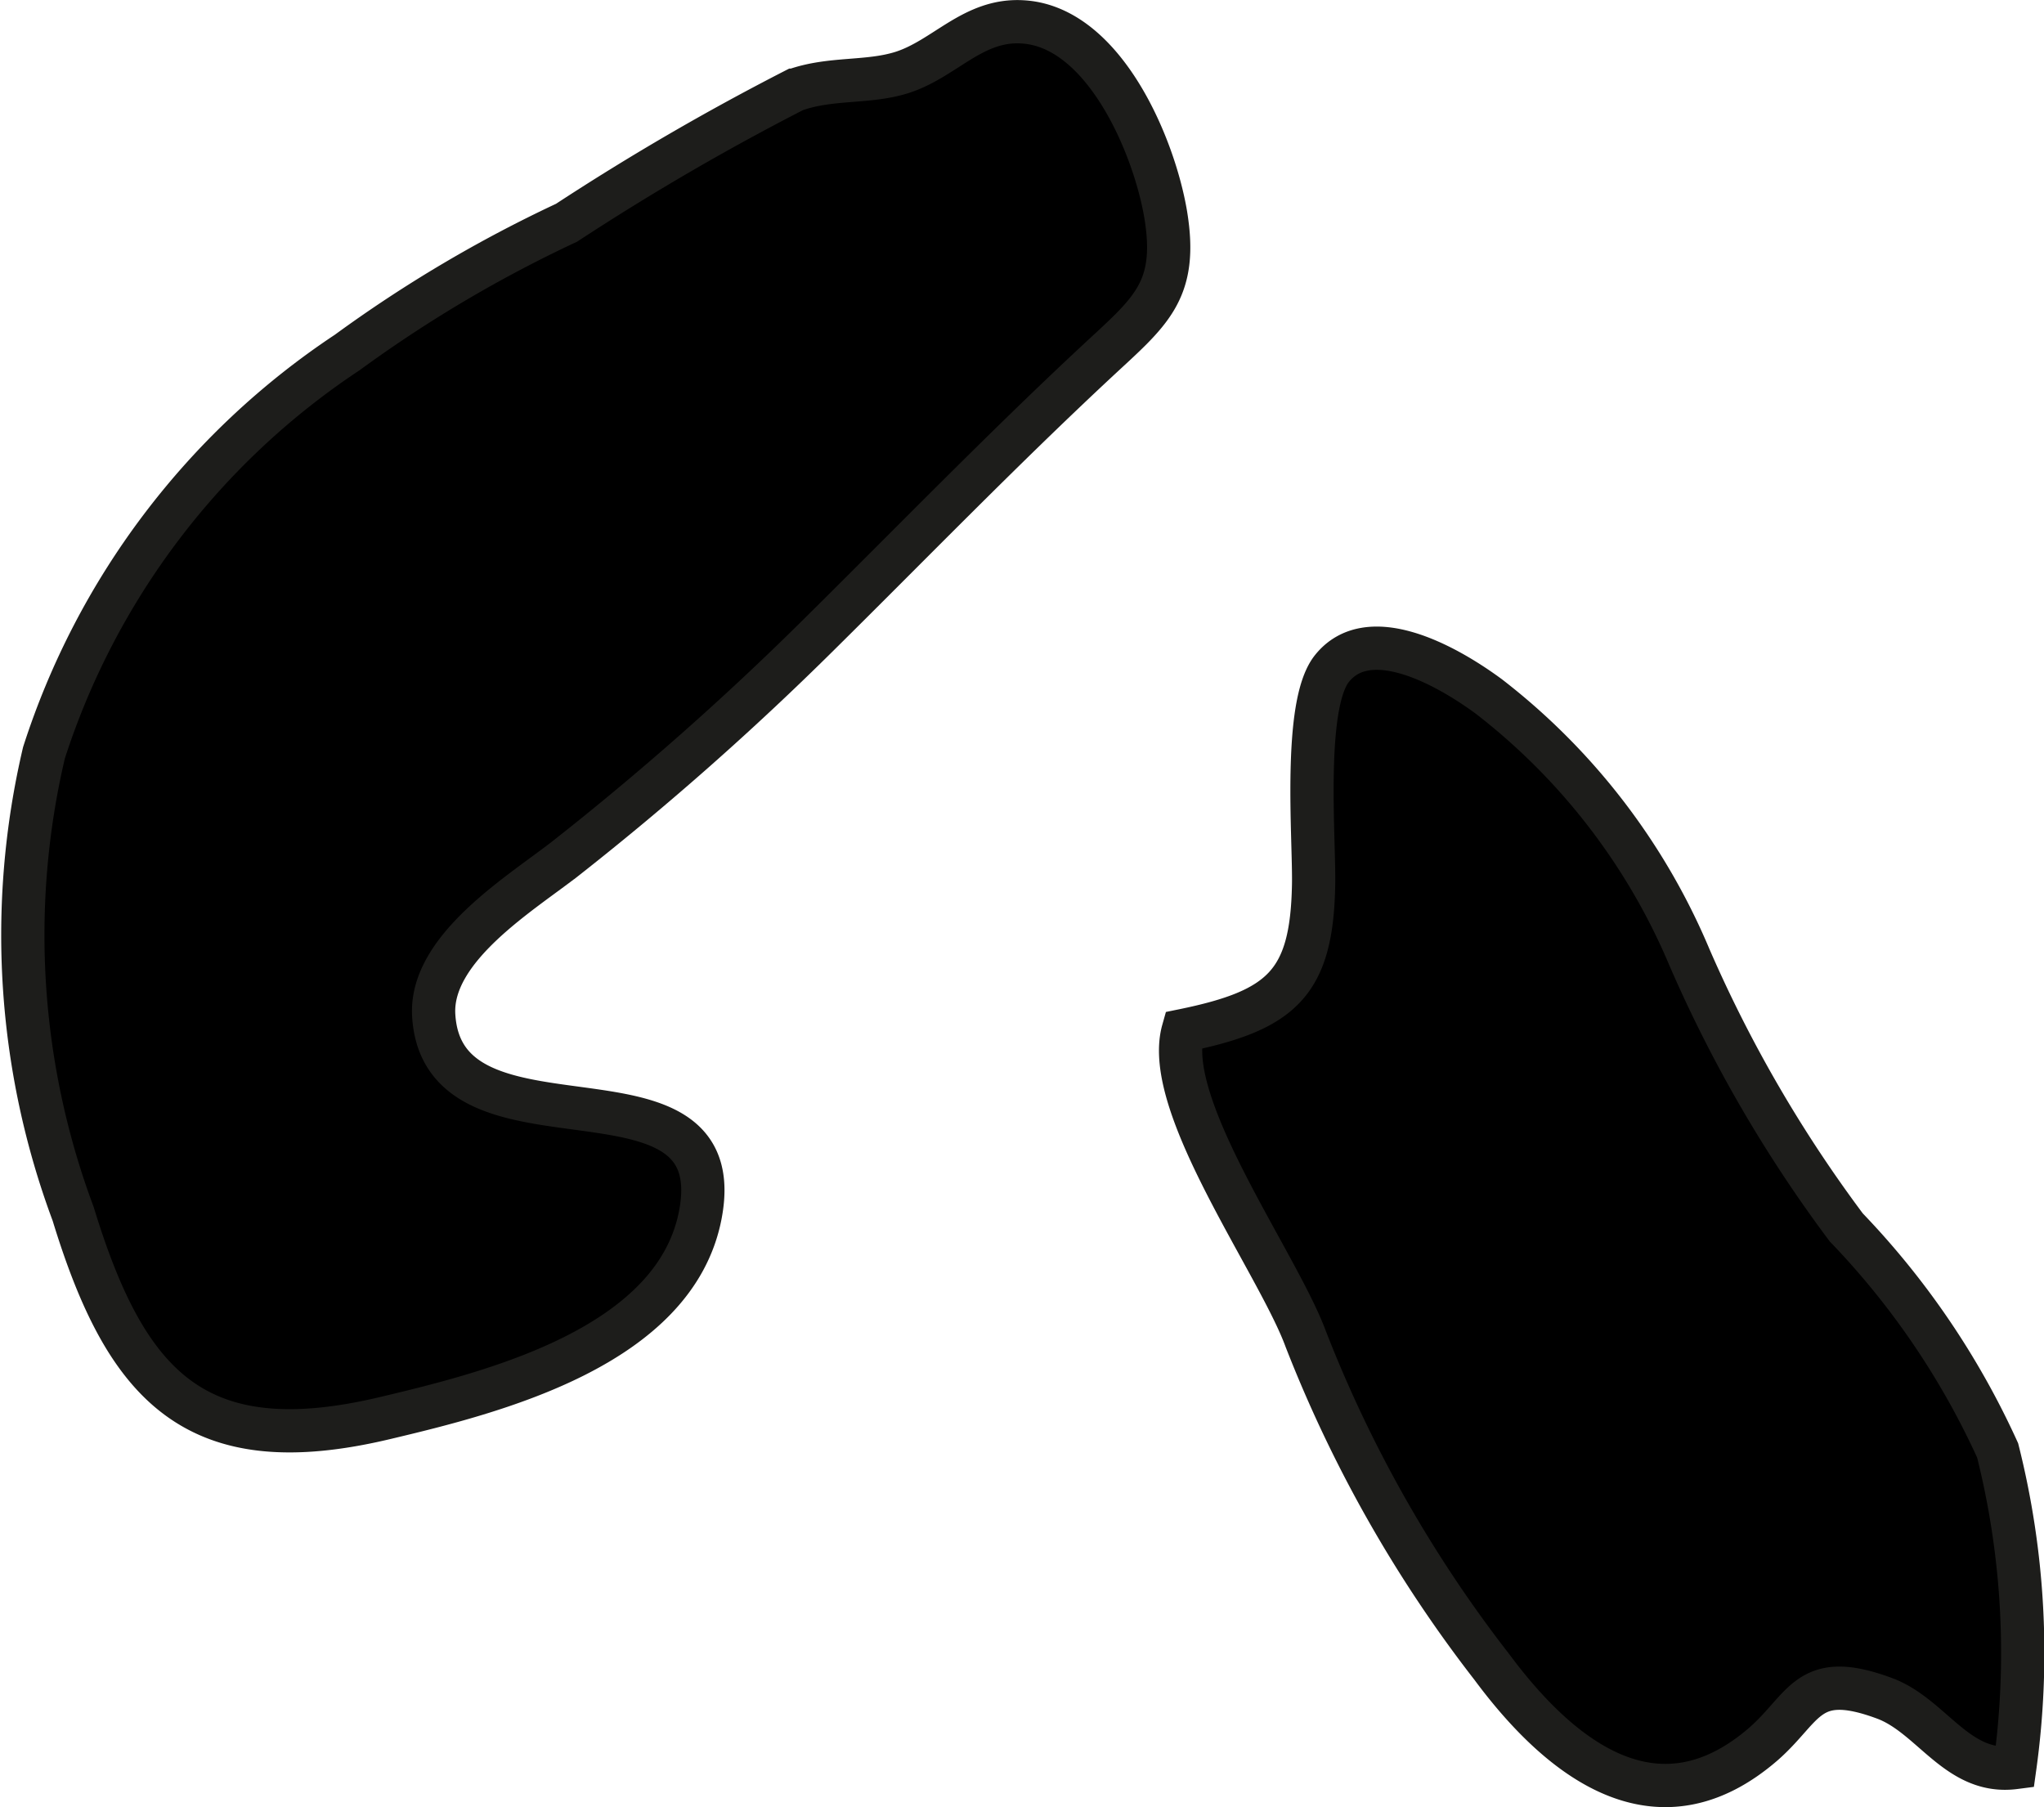
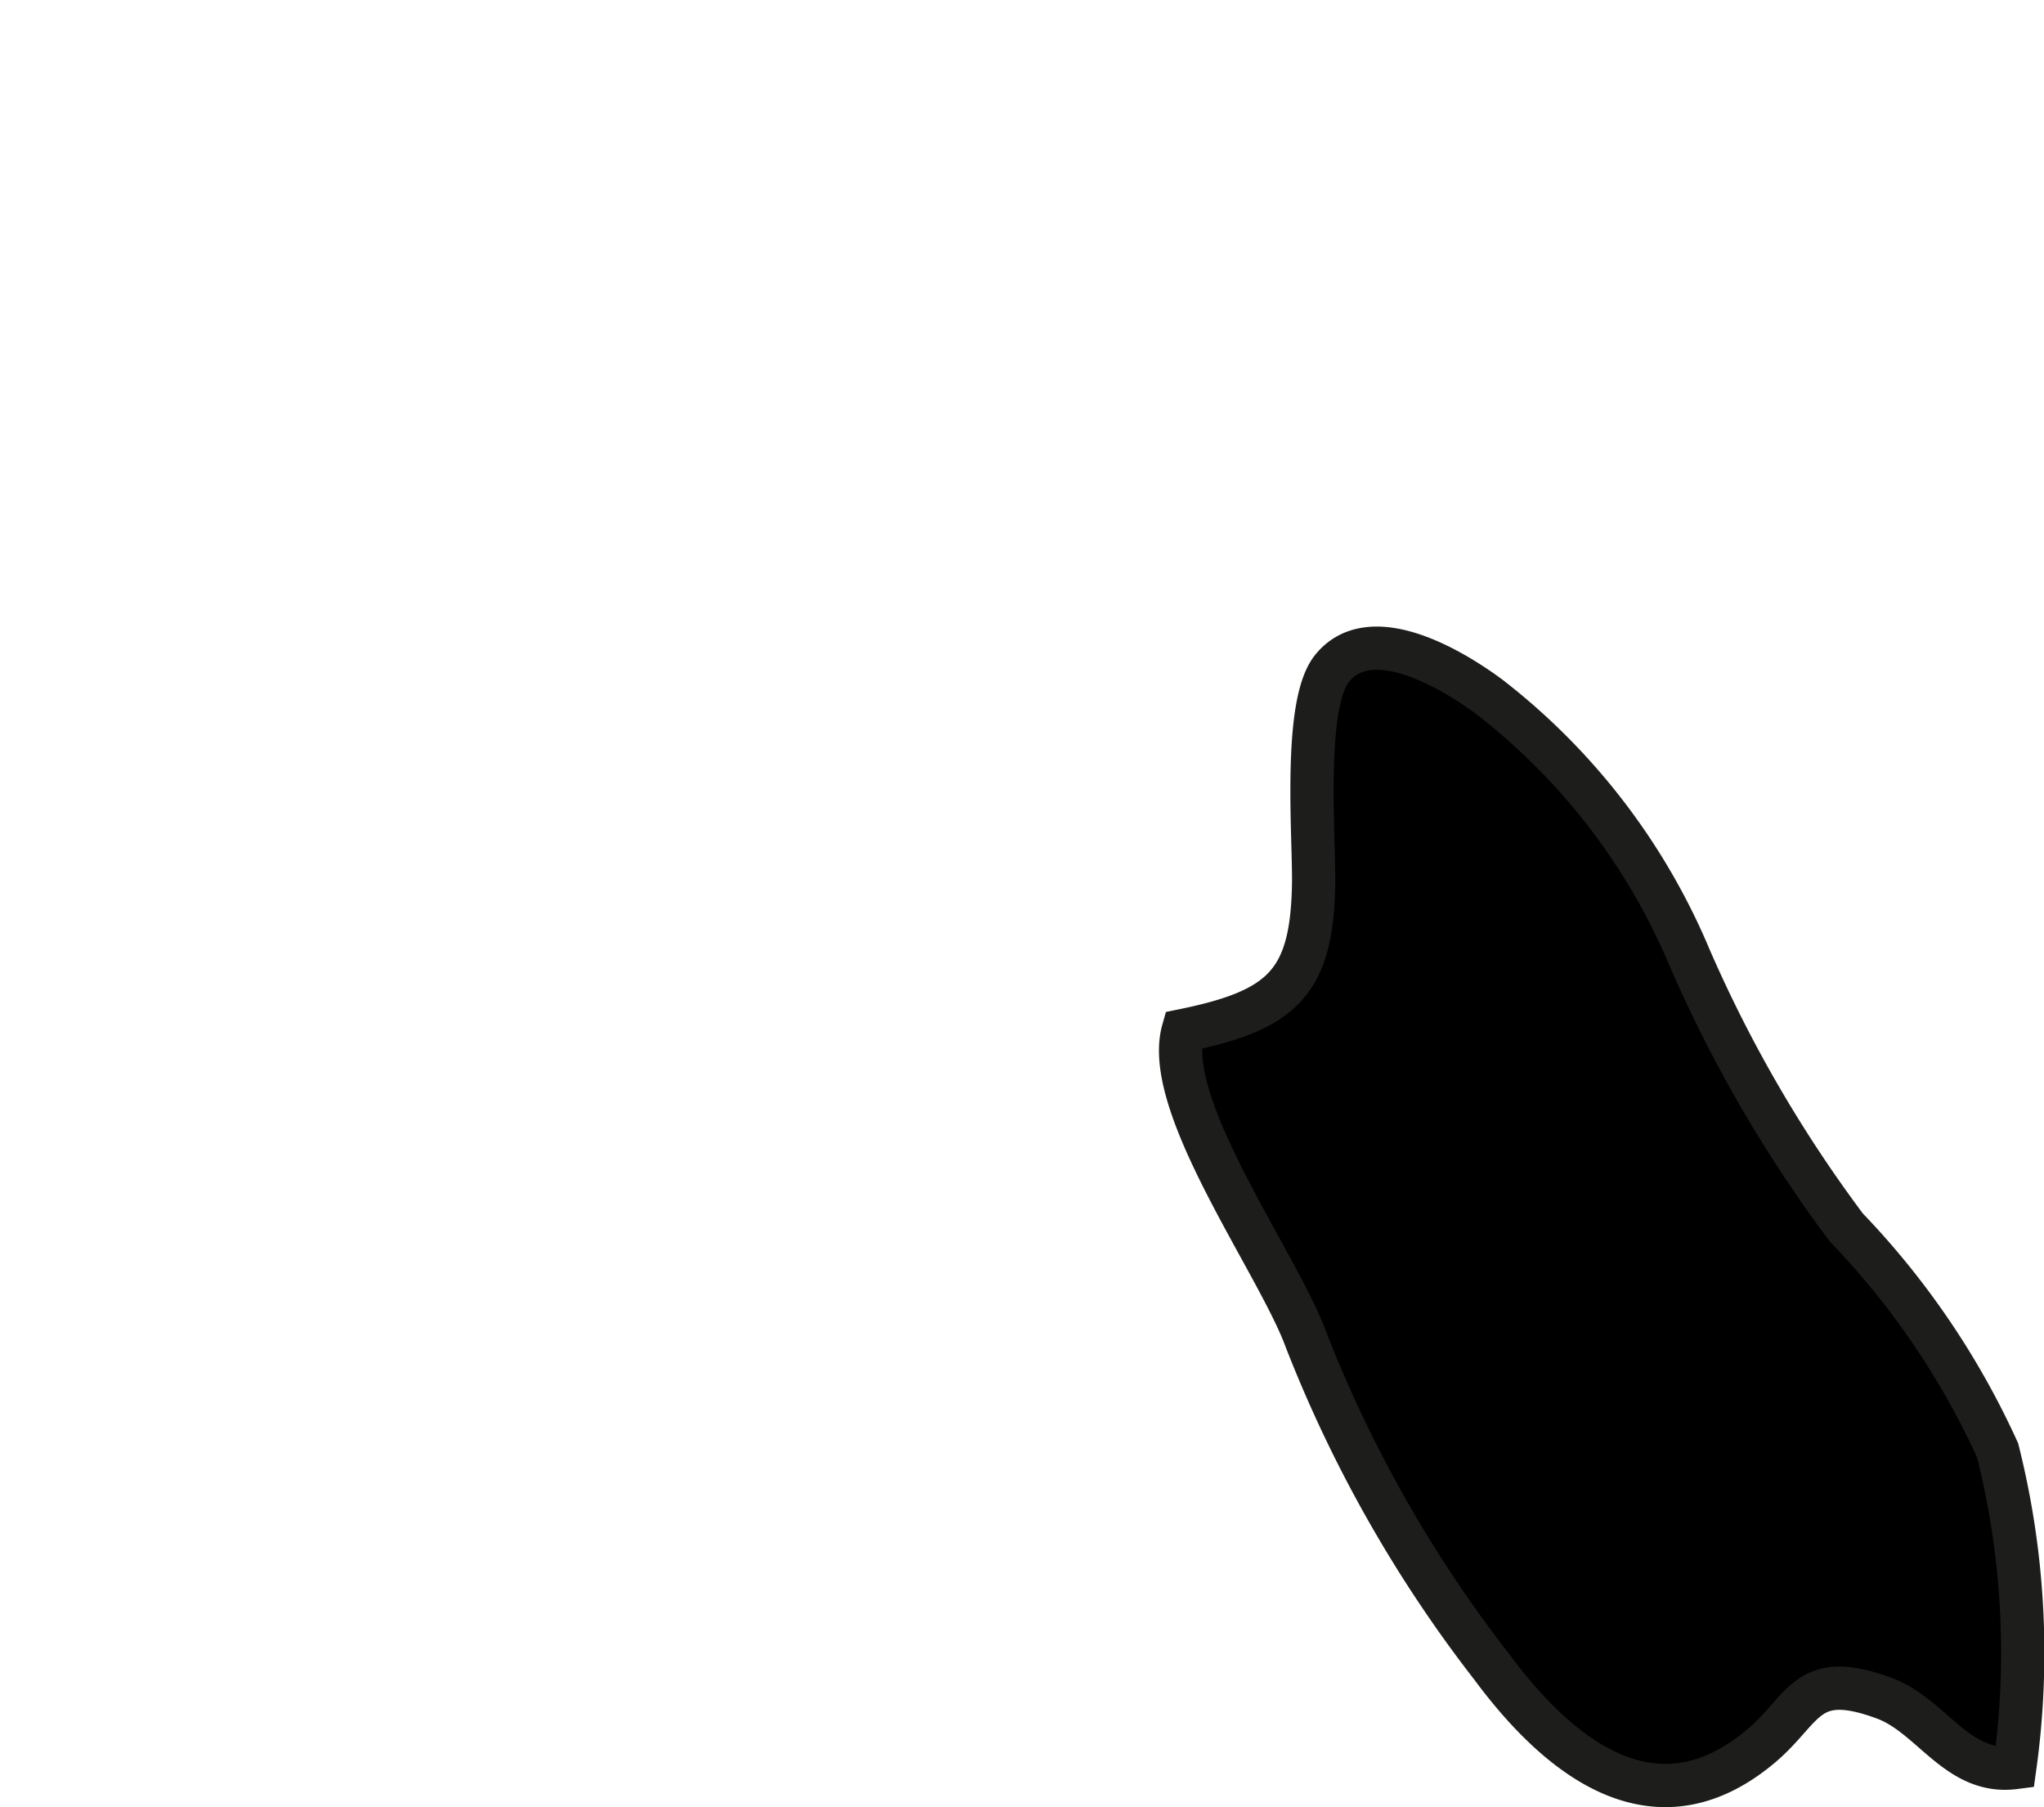
<svg xmlns="http://www.w3.org/2000/svg" version="1.1" width="4.168mm" height="3.685mm" viewBox="0 0 11.815 10.445">
  <defs>
    <style type="text/css">
      .a {
        stroke: #1d1d1b;
        stroke-width: 0.25px;
      }
    </style>
  </defs>
  <path class="a" d="M7.593,5.112c.005-.266-.062-1.035.105-1.247.209-.264.646-.033.909.161a3.732,3.732,0,0,1,1.159,1.508,7.763,7.763,0,0,0,.906,1.56,4.609,4.609,0,0,1,.875,1.289,4.792,4.792,0,0,1,.099,1.833c-.333.043-.479-.3-.755-.401-.444-.164-.455.053-.699.266-.587.507-1.138.135-1.57-.448a7.565,7.565,0,0,1-1.074-1.893c-.161-.439-.831-1.351-.709-1.784C7.411,5.839,7.583,5.682,7.593,5.112Z" />
-   <path class="a" d="M.254,4.351a4.608,4.608,0,0,0,.169,2.665c.307,1.004.711,1.441,1.807,1.179.624-.148,1.671-.411,1.818-1.173.189-.982-1.49-.266-1.541-1.155-.022-.391.514-.71.769-.911a17.045,17.045,0,0,0,1.457-1.288c.531-.525,1.055-1.065,1.602-1.575.31-.289.477-.406.403-.854-.067-.398-.357-1.085-.826-1.113-.288-.018-.45.214-.7.293-.198.062-.411.027-.62.102a14.379,14.379,0,0,0-1.317.766,7.612,7.612,0,0,0-1.268.75A4.387,4.387,0,0,0,.254,4.351Z" />
</svg>